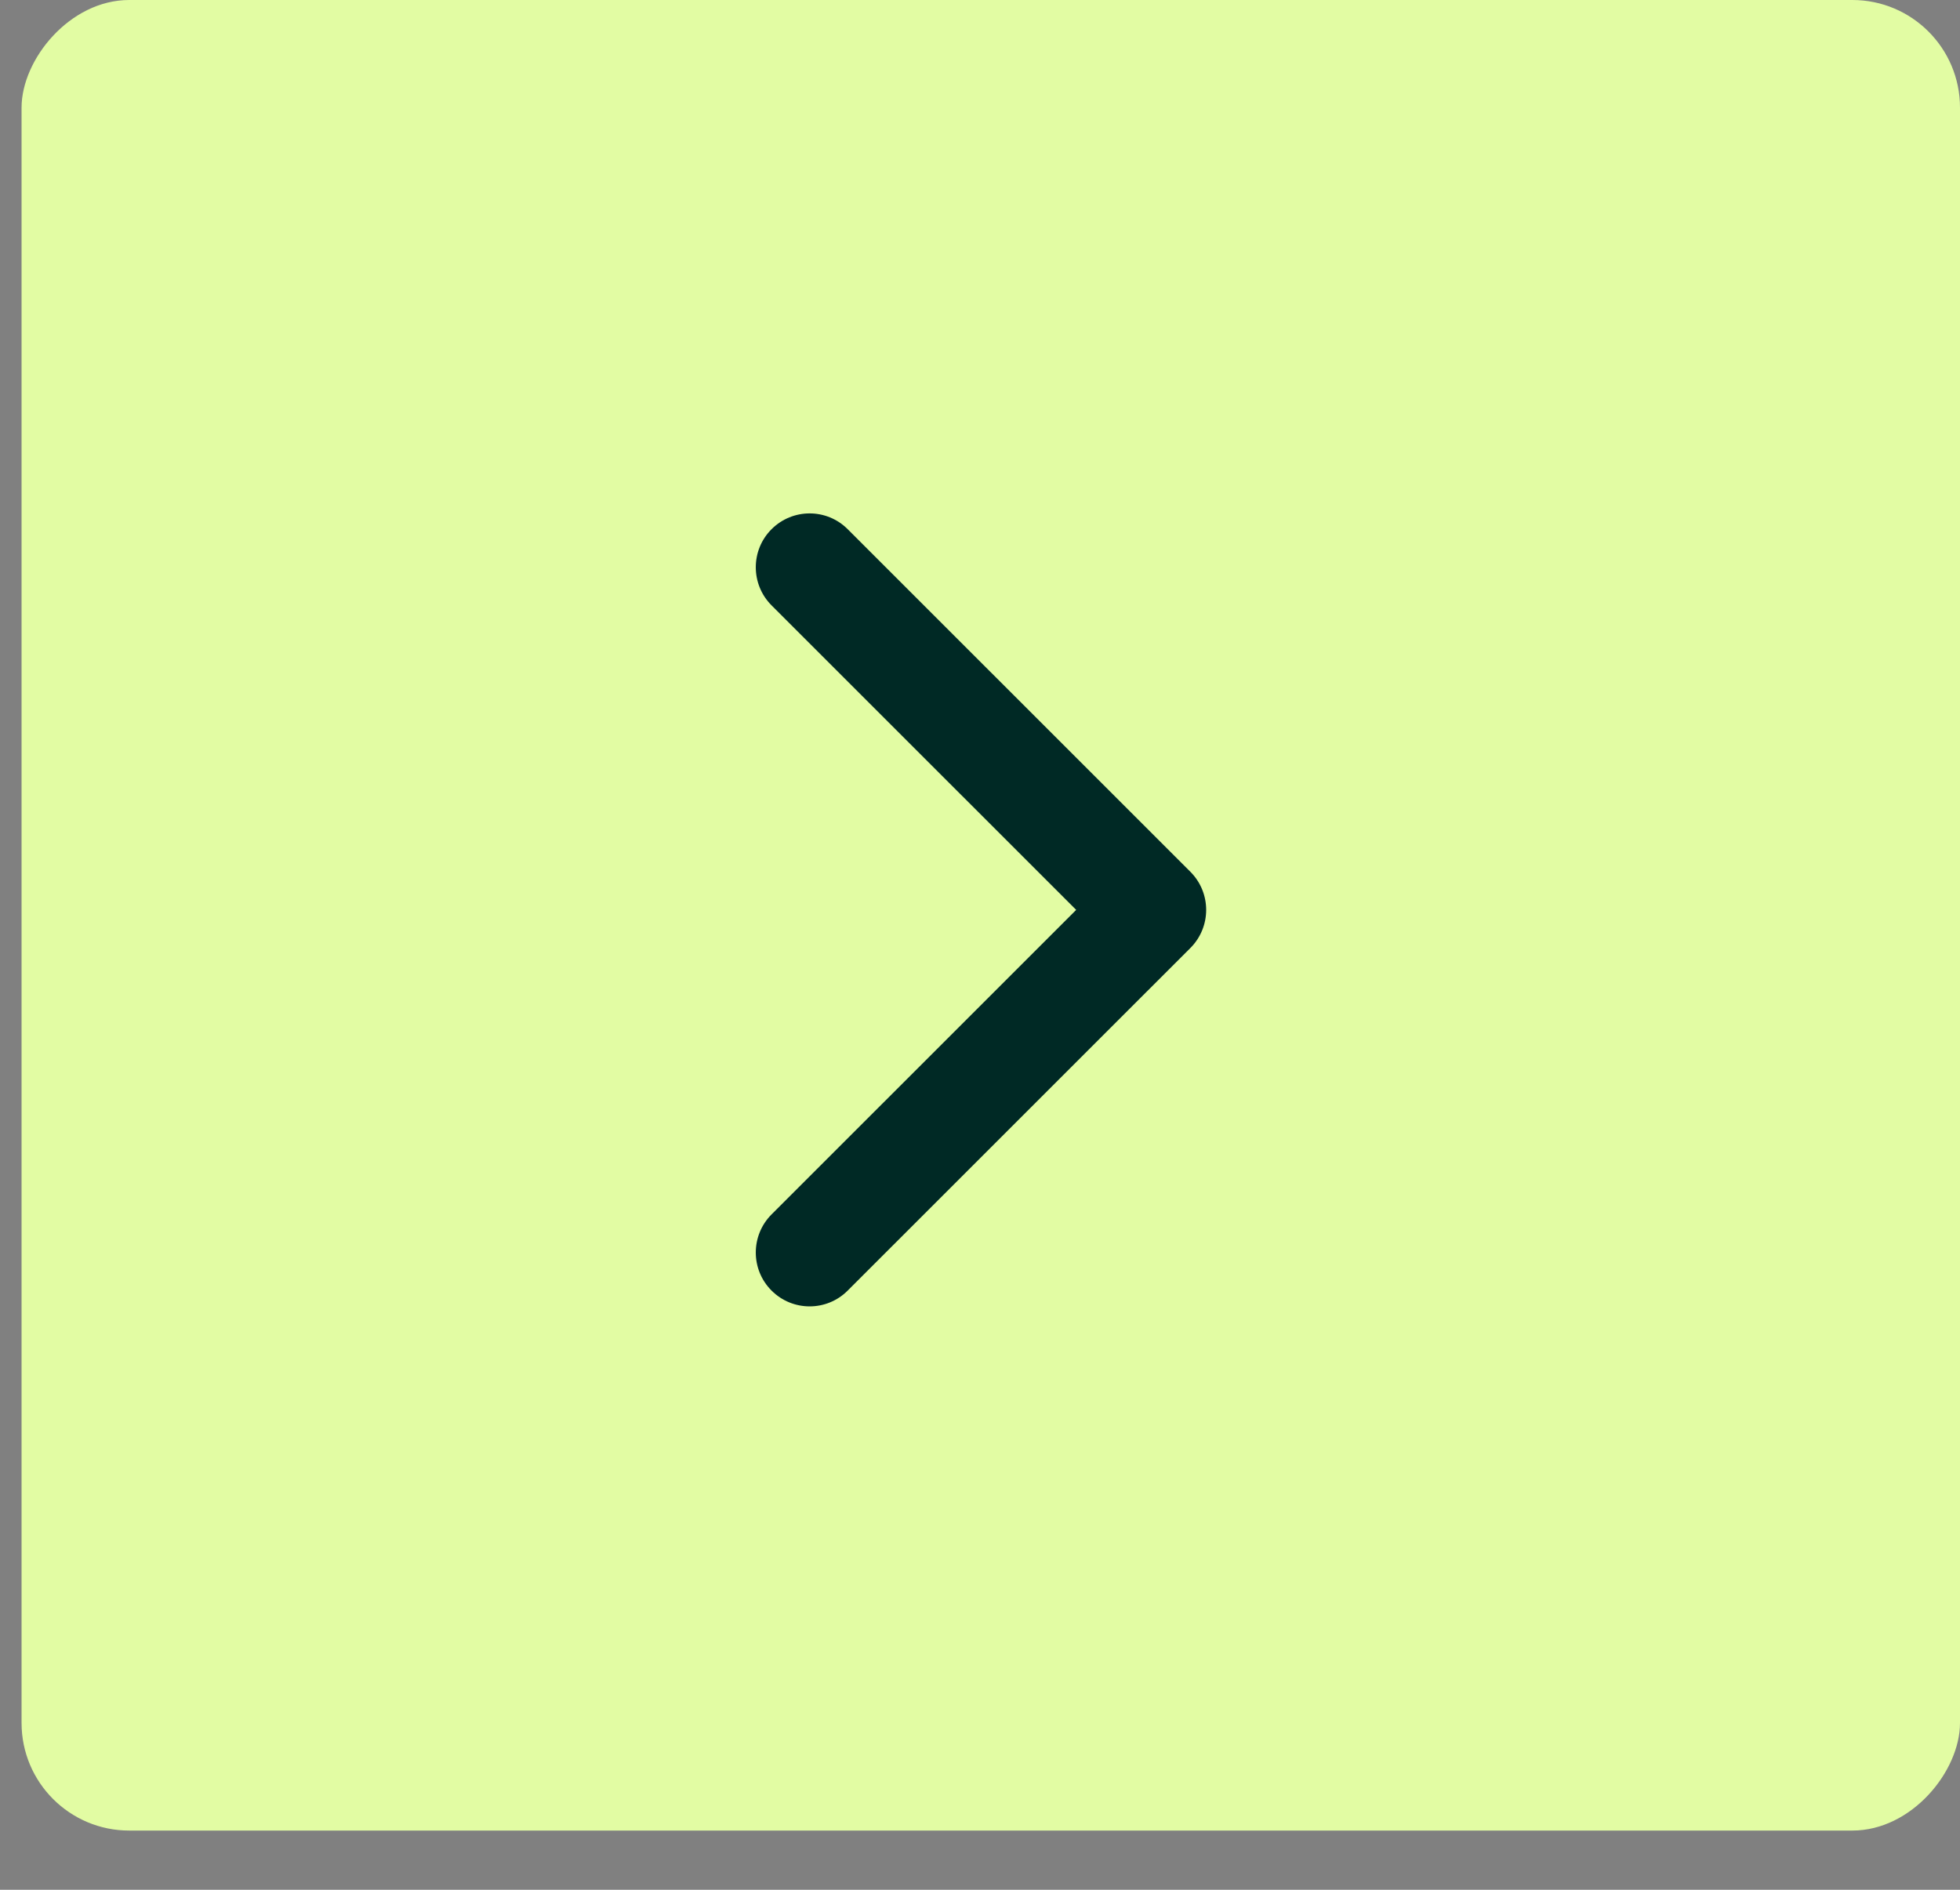
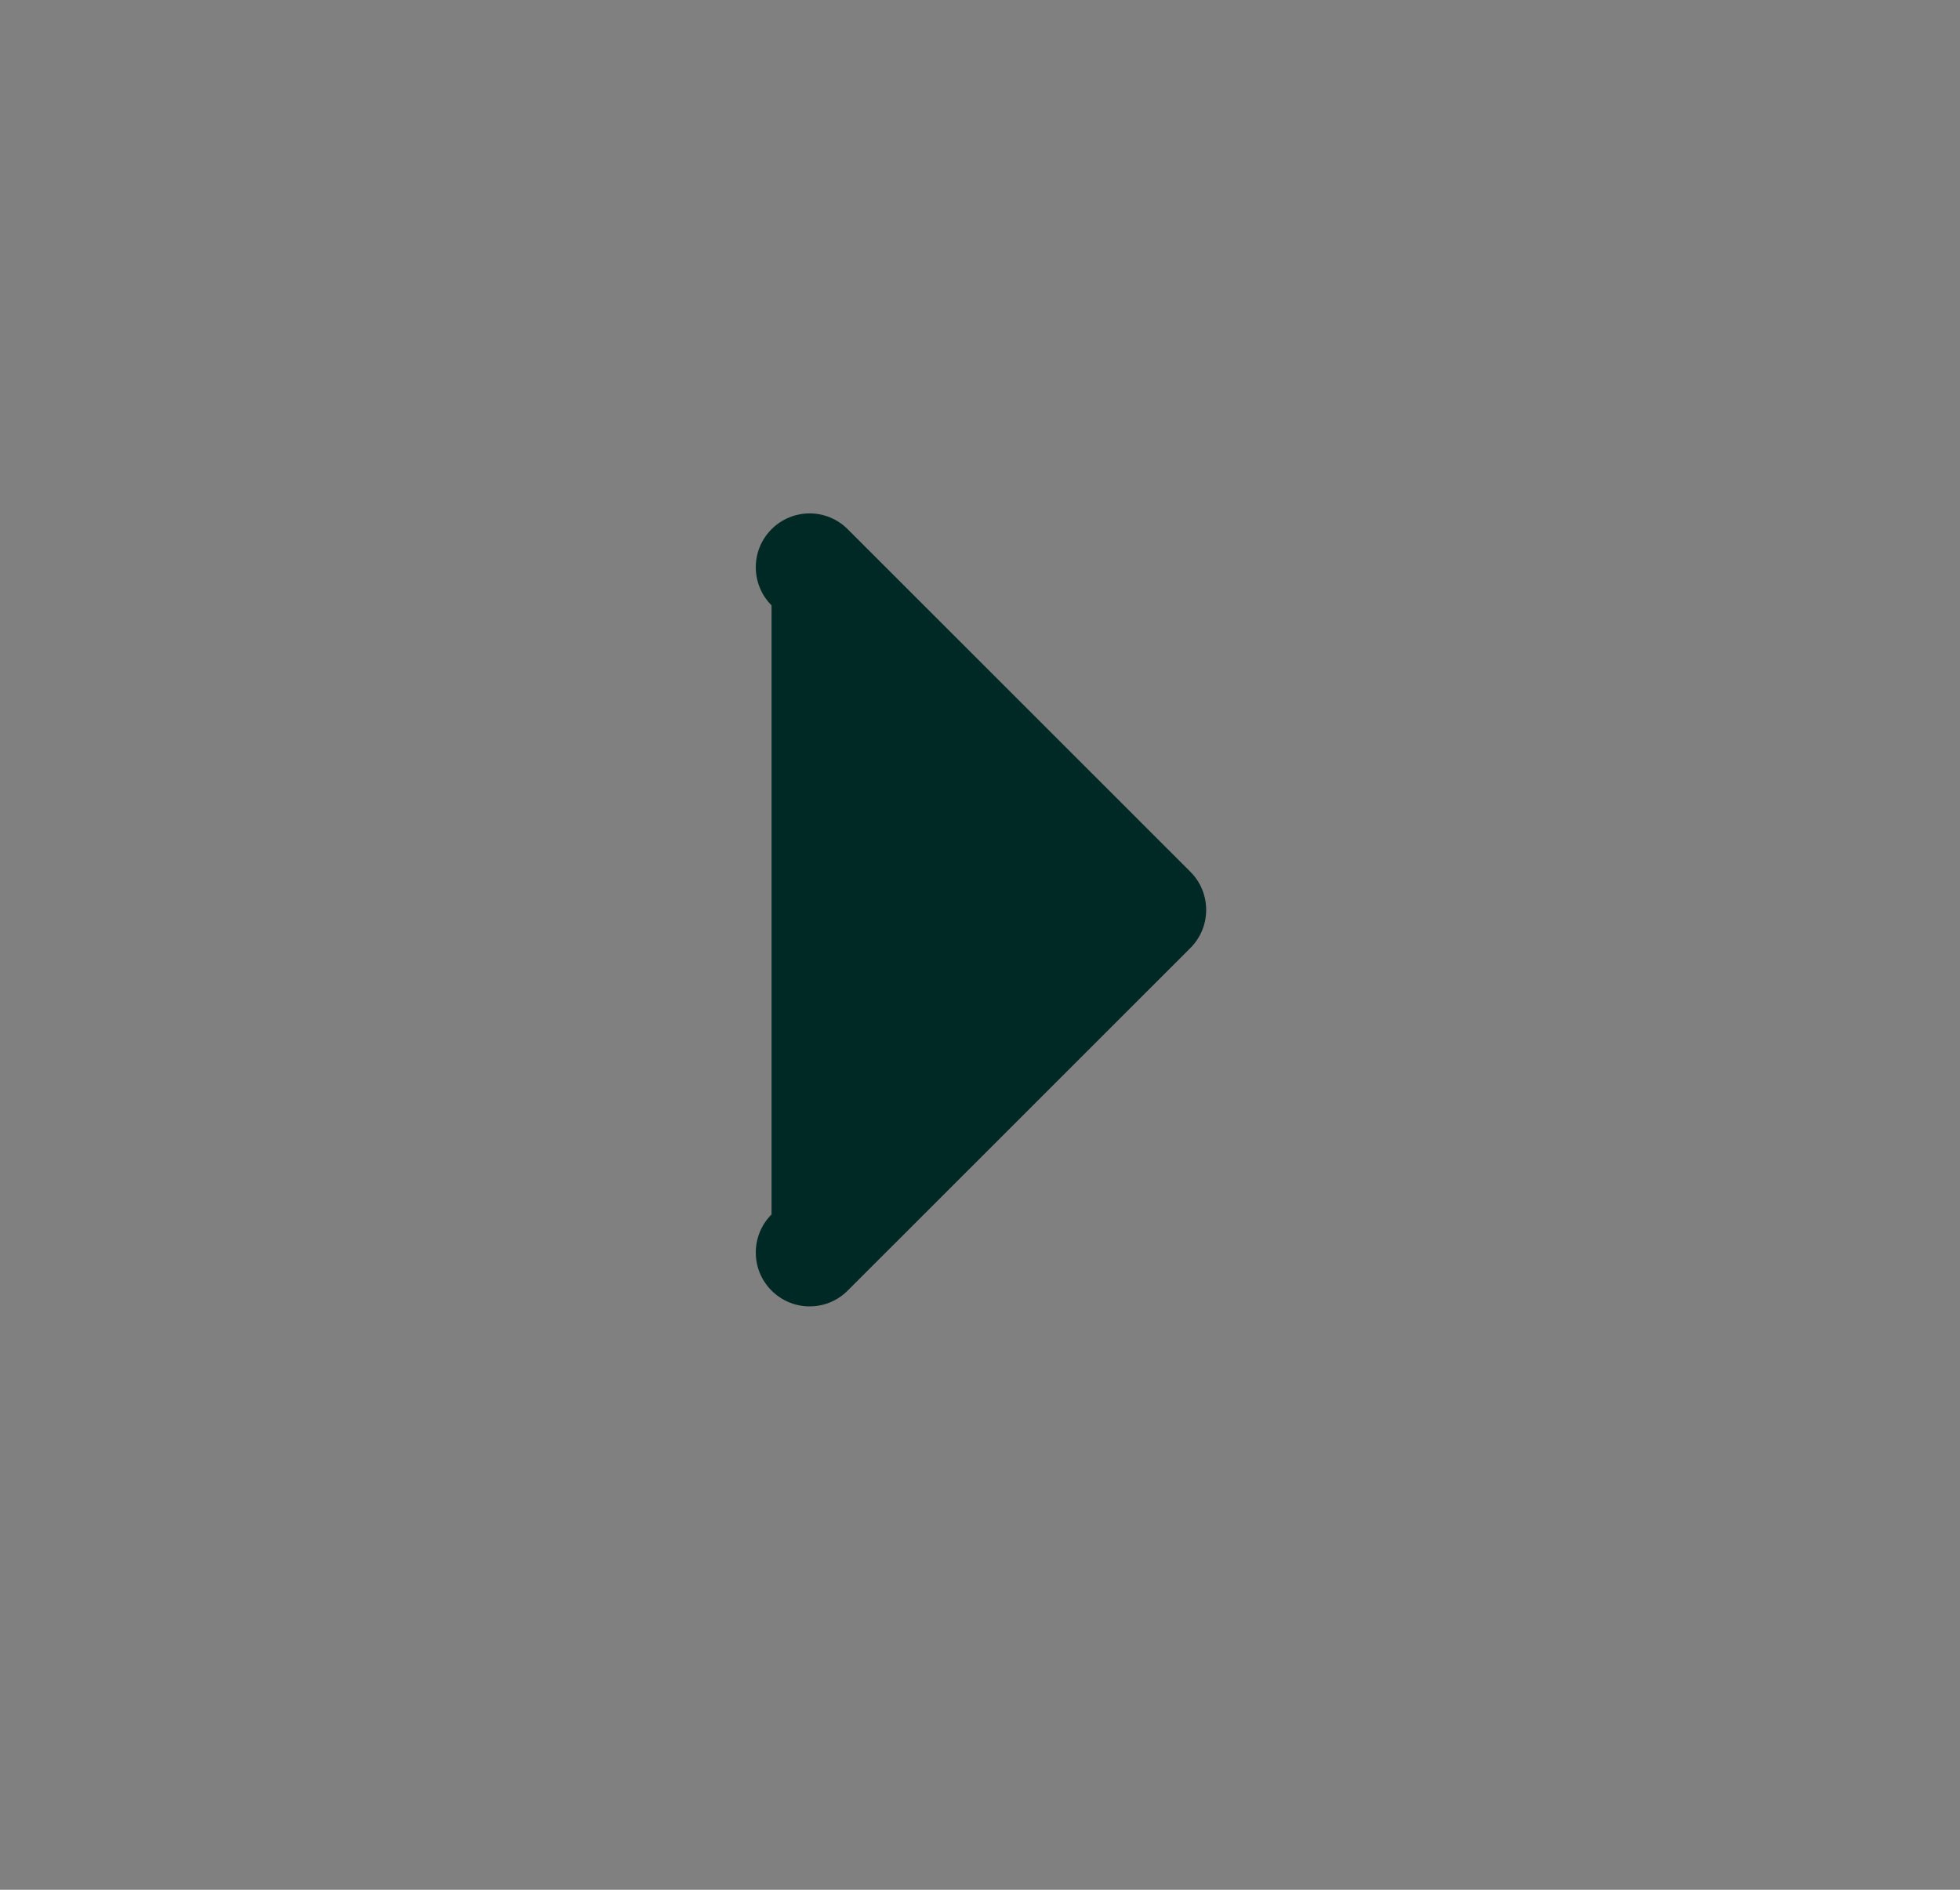
<svg xmlns="http://www.w3.org/2000/svg" width="28" height="27" viewBox="0 0 28 27" fill="none">
  <rect x="0" y="0" width="28" height="27" fill="#808080" stroke="none" />
-   <rect width="27.692" height="26.154" rx="1.538" transform="matrix(-1 0 0 1 28 0)" fill="#E2FCA3" />
-   <path d="M17.006 12.456C17.306 12.757 17.306 13.243 17.006 13.544L12.11 18.439C11.81 18.74 11.323 18.74 11.022 18.439C10.722 18.139 10.722 17.652 11.022 17.351L15.374 13L11.022 8.649C10.722 8.348 10.722 7.861 11.022 7.561C11.323 7.26 11.81 7.26 12.11 7.561L17.006 12.456ZM15.692 12.231H16.462V13.769H15.692V12.231Z" fill="#002925" />
+   <path d="M17.006 12.456C17.306 12.757 17.306 13.243 17.006 13.544L12.11 18.439C11.81 18.74 11.323 18.74 11.022 18.439C10.722 18.139 10.722 17.652 11.022 17.351L11.022 8.649C10.722 8.348 10.722 7.861 11.022 7.561C11.323 7.26 11.81 7.26 12.11 7.561L17.006 12.456ZM15.692 12.231H16.462V13.769H15.692V12.231Z" fill="#002925" />
</svg>